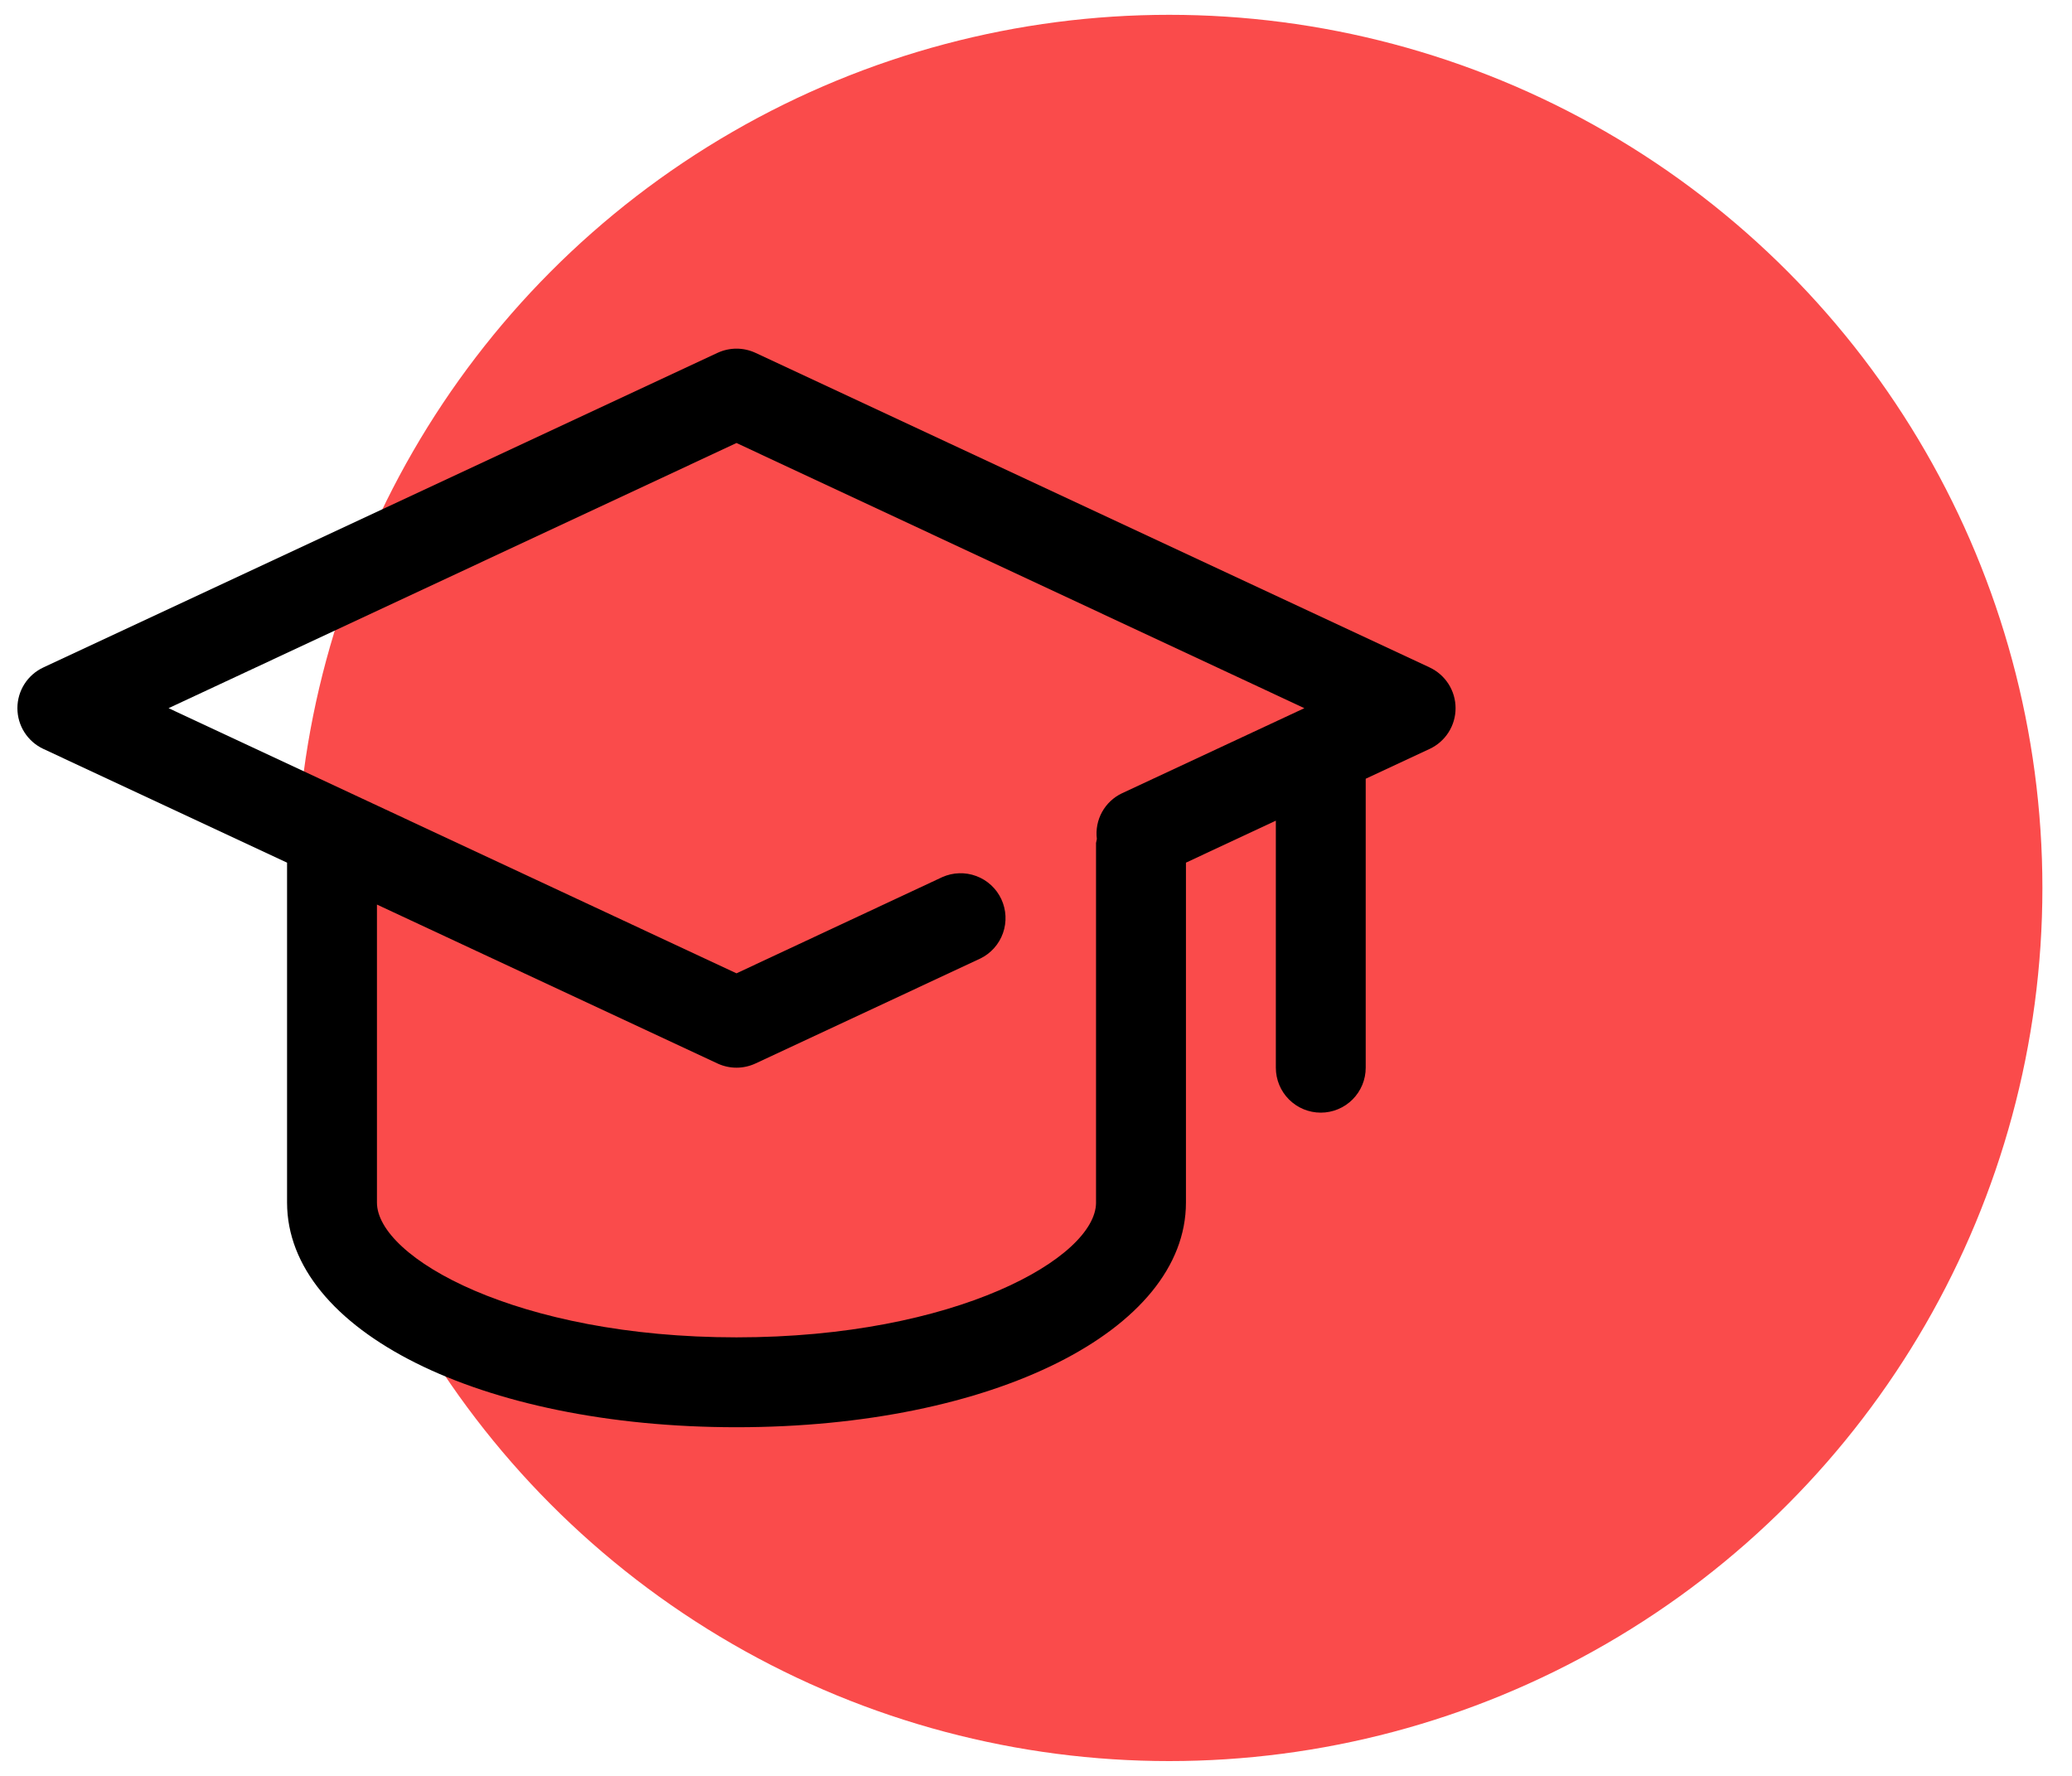
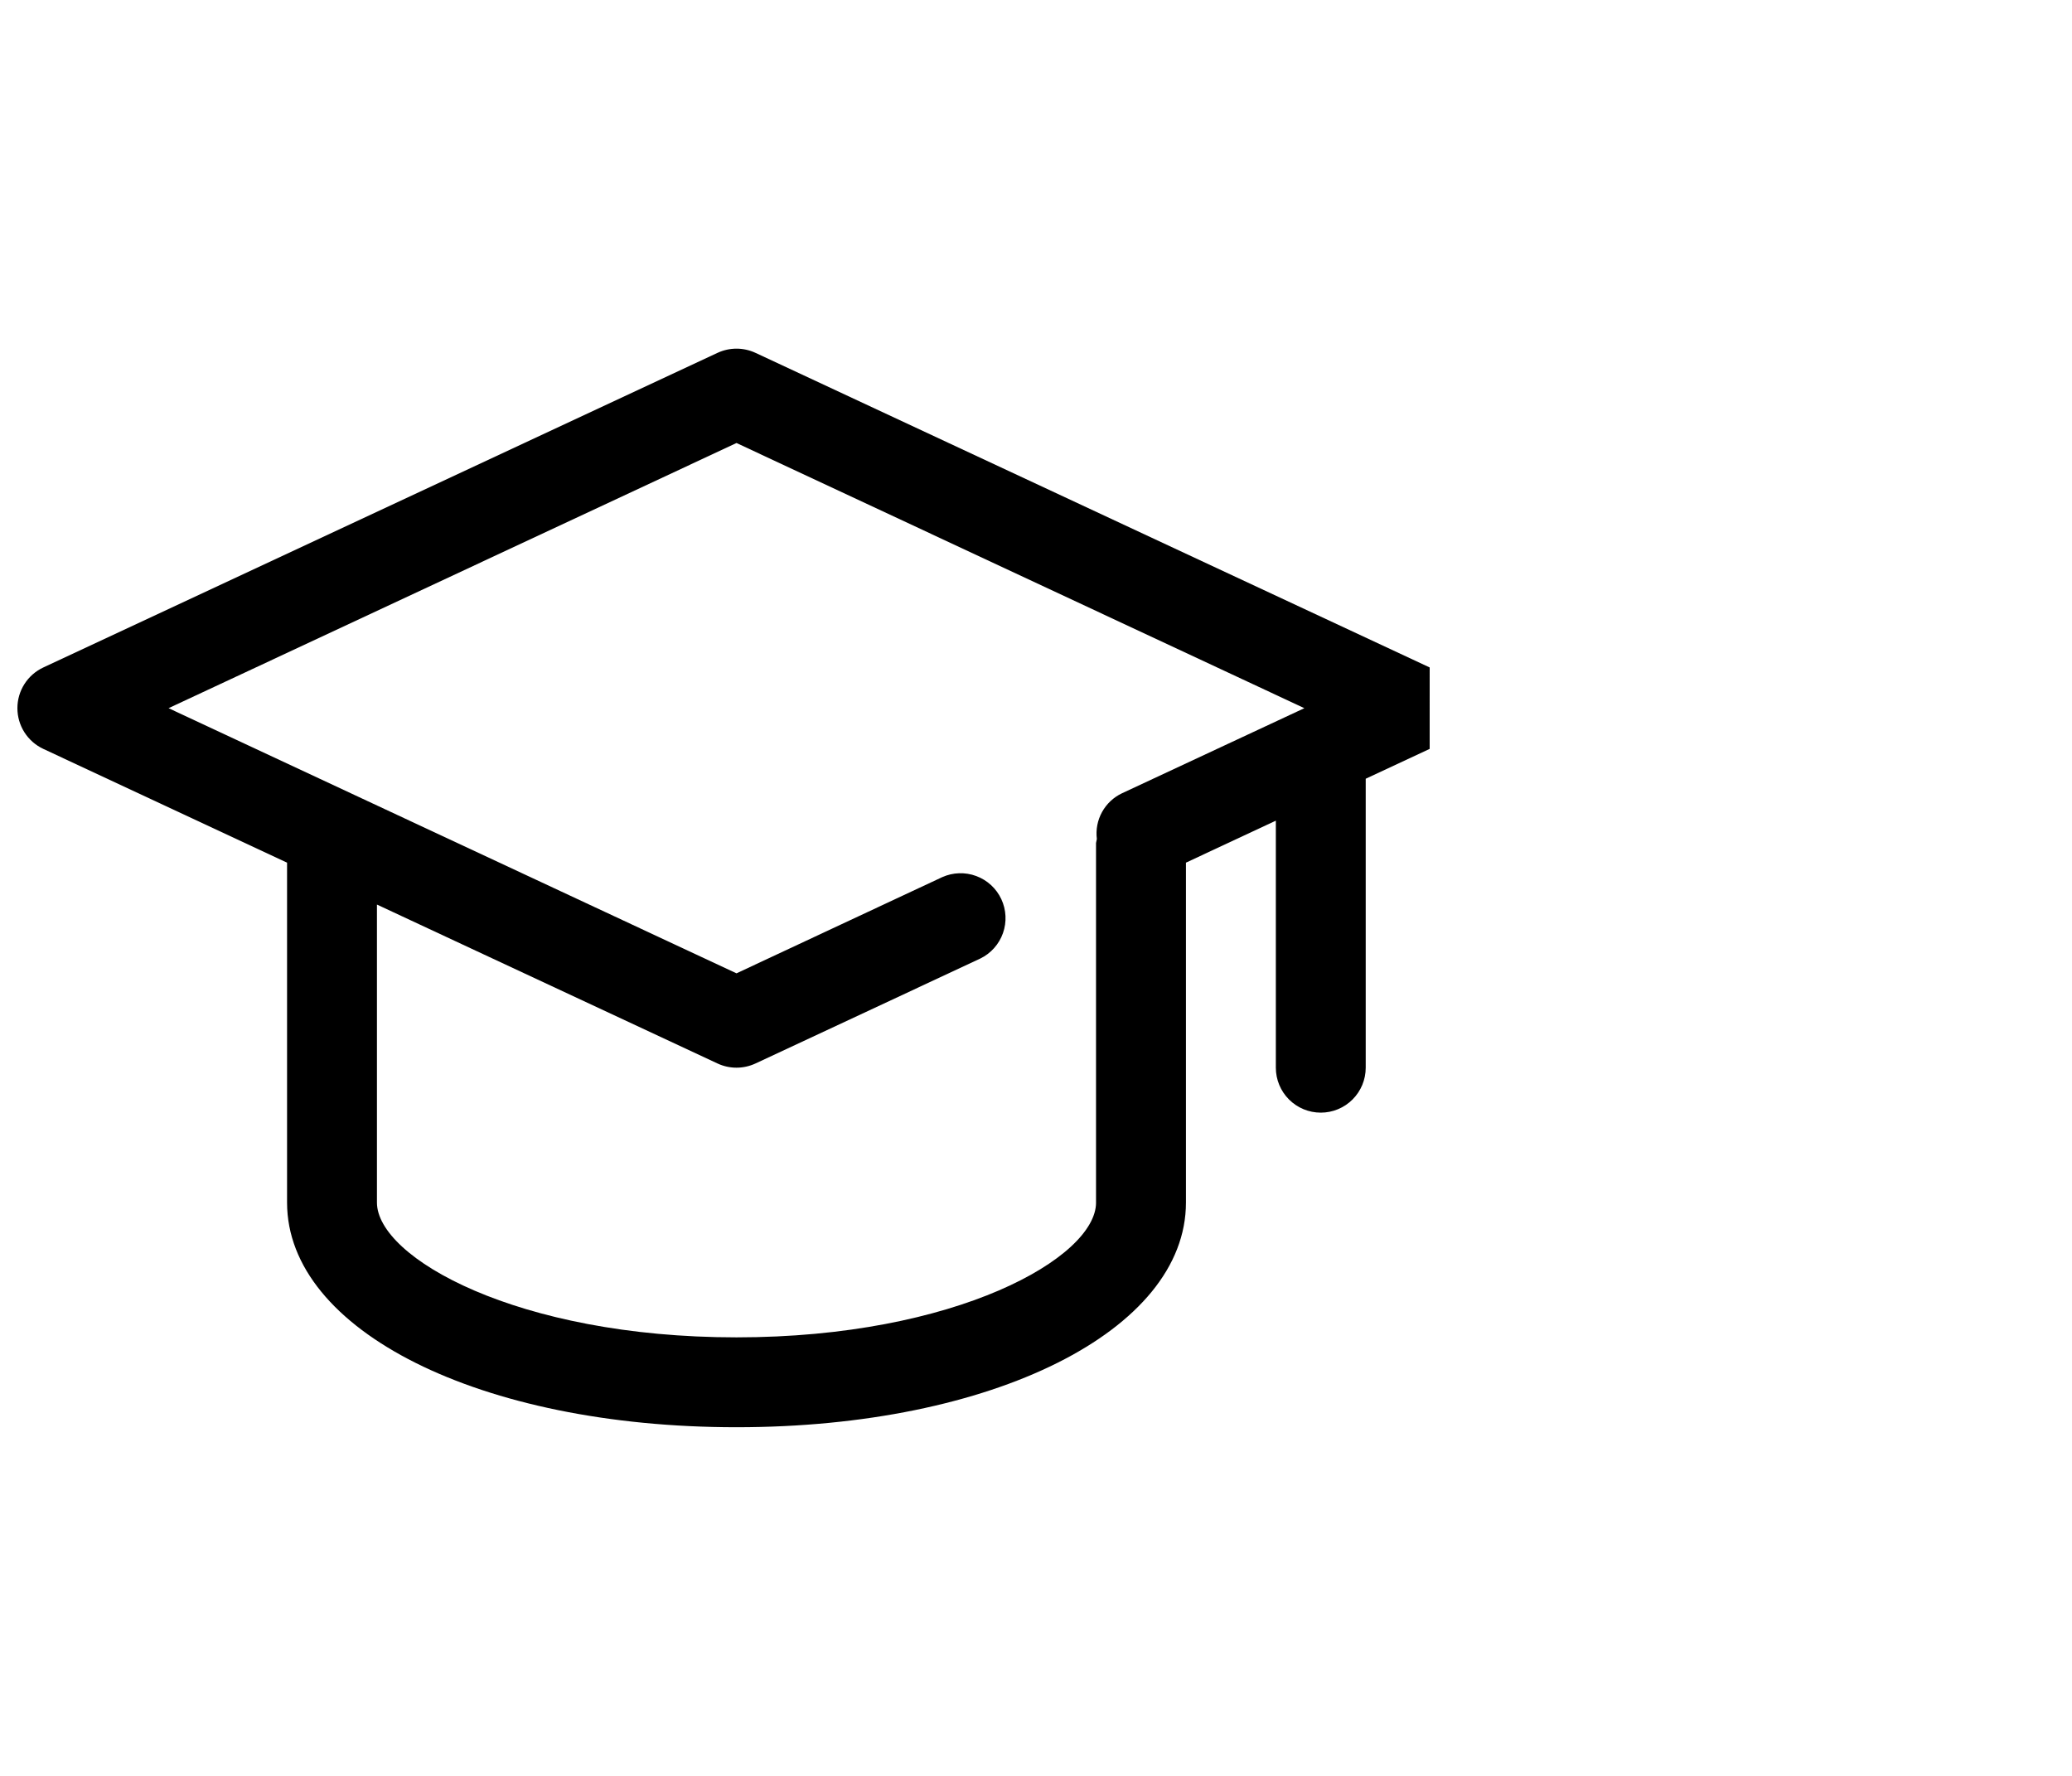
<svg xmlns="http://www.w3.org/2000/svg" xml:space="preserve" width="70mm" height="60mm" style="shape-rendering:geometricPrecision; text-rendering:geometricPrecision; image-rendering:optimizeQuality; fill-rule:evenodd; clip-rule:evenodd" viewBox="0 0 1439.71 1234.03">
  <defs>
    <style type="text/css">  .fil0 {fill:none} .fil2 {fill:black;fill-rule:nonzero} .fil1 {fill:#FA4B4B;fill-rule:nonzero}  </style>
  </defs>
  <g id="Layer_x0020_1">
-     <rect class="fil0" x="-0" width="1439.71" height="1234.03" />
    <g id="_105553171213824">
-       <circle class="fil1" cx="812.41" cy="617.02" r="606.73" />
-       <path class="fil2" d="M993.4 463.81l-468.44 -218.61c-4.14,-1.93 -8.65,-2.93 -13.21,-2.93 -4.57,0 -9.08,1.01 -13.21,2.93l-468.44 218.61c-5.38,2.51 -9.94,6.51 -13.13,11.52 -3.19,5.01 -4.88,10.83 -4.88,16.77 0,5.94 1.69,11.76 4.88,16.77 3.19,5.01 7.74,9.01 13.13,11.53l169.36 79.04 0 236.18c0,89.04 134.28,156.14 312.29,156.14 178,0 312.29,-67.11 312.29,-156.14l0 -236.18 62.46 -29.17 0 171.66c0,8.28 3.29,16.23 9.14,22.08 5.86,5.86 13.8,9.15 22.08,9.15 8.28,0 16.23,-3.29 22.08,-9.15 5.86,-5.86 9.15,-13.8 9.15,-22.08l0 -200.8 44.44 -20.73c5.37,-2.52 9.93,-6.52 13.12,-11.53 3.19,-5.01 4.88,-10.83 4.88,-16.77 0,-5.94 -1.69,-11.76 -4.88,-16.77 -3.2,-5.01 -7.75,-9.01 -13.12,-11.52zm-231.82 371.81c0,38.22 -97.31,93.69 -249.83,93.69 -152.52,0 -249.83,-55.47 -249.83,-93.69l0 -207.05 236.62 110.42c4.13,1.93 8.65,2.93 13.21,2.93 4.56,0 9.07,-1.01 13.21,-2.93l156.14 -72.89c7.38,-3.58 13.05,-9.92 15.79,-17.65 2.74,-7.72 2.33,-16.22 -1.13,-23.65 -3.47,-7.43 -9.72,-13.19 -17.41,-16.05 -7.68,-2.86 -16.19,-2.58 -23.67,0.77l-142.93 66.83 -394.62 -184.25 394.62 -184.26 394.57 184.26 -126.73 59.14c-5.87,2.78 -10.72,7.35 -13.86,13.05 -3.14,5.69 -4.39,12.23 -3.6,18.69 -0.24,0.92 -0.43,1.86 -0.57,2.81l0 249.83z" />
+       <path class="fil2" d="M993.4 463.81l-468.44 -218.61c-4.14,-1.93 -8.65,-2.93 -13.21,-2.93 -4.57,0 -9.08,1.01 -13.21,2.93l-468.44 218.61c-5.38,2.51 -9.94,6.51 -13.13,11.52 -3.19,5.01 -4.88,10.83 -4.88,16.77 0,5.94 1.69,11.76 4.88,16.77 3.19,5.01 7.74,9.01 13.13,11.53l169.36 79.04 0 236.18c0,89.04 134.28,156.14 312.29,156.14 178,0 312.29,-67.11 312.29,-156.14l0 -236.18 62.46 -29.17 0 171.66c0,8.28 3.29,16.23 9.14,22.08 5.86,5.86 13.8,9.15 22.08,9.15 8.28,0 16.23,-3.29 22.08,-9.15 5.86,-5.86 9.15,-13.8 9.15,-22.08l0 -200.8 44.44 -20.73zm-231.82 371.81c0,38.22 -97.31,93.69 -249.83,93.69 -152.52,0 -249.83,-55.47 -249.83,-93.69l0 -207.05 236.62 110.42c4.13,1.93 8.65,2.93 13.21,2.93 4.56,0 9.07,-1.01 13.21,-2.93l156.14 -72.89c7.38,-3.58 13.05,-9.92 15.79,-17.65 2.74,-7.72 2.33,-16.22 -1.13,-23.65 -3.47,-7.43 -9.72,-13.19 -17.41,-16.05 -7.68,-2.86 -16.19,-2.58 -23.67,0.77l-142.93 66.83 -394.62 -184.25 394.62 -184.26 394.57 184.26 -126.73 59.14c-5.87,2.78 -10.72,7.35 -13.86,13.05 -3.14,5.69 -4.39,12.23 -3.6,18.69 -0.24,0.92 -0.43,1.86 -0.57,2.81l0 249.83z" />
    </g>
  </g>
</svg>